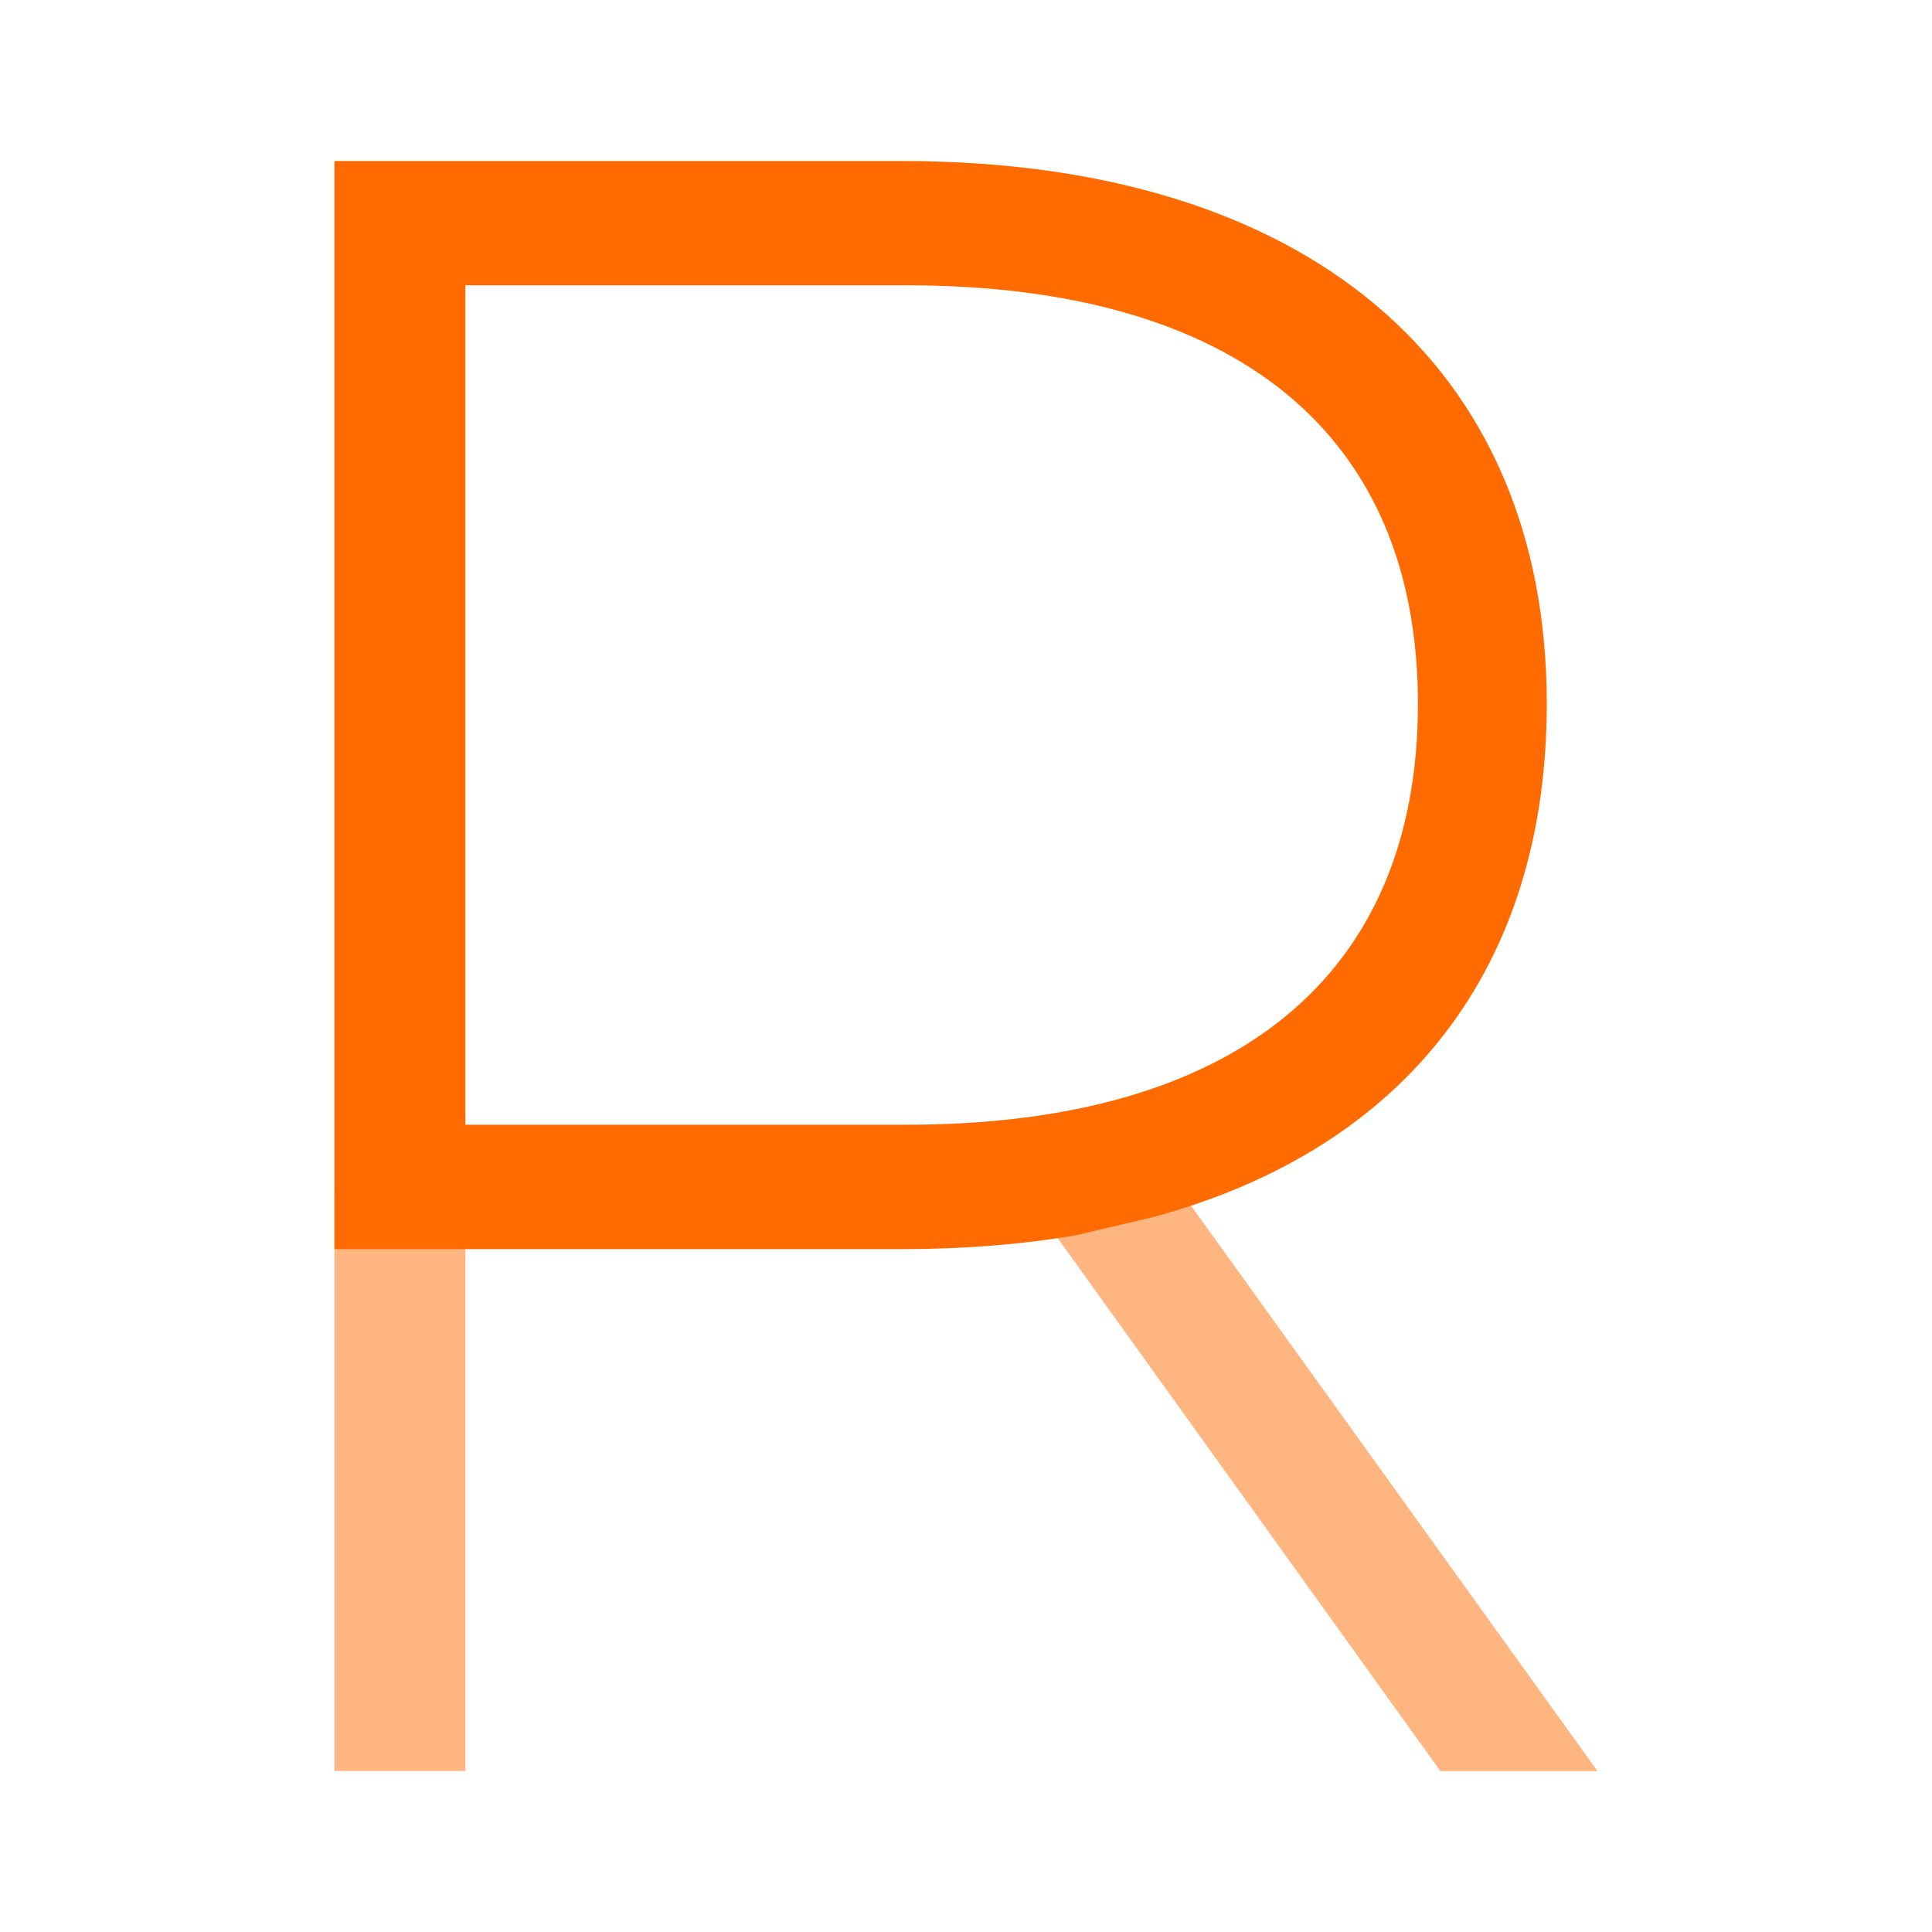
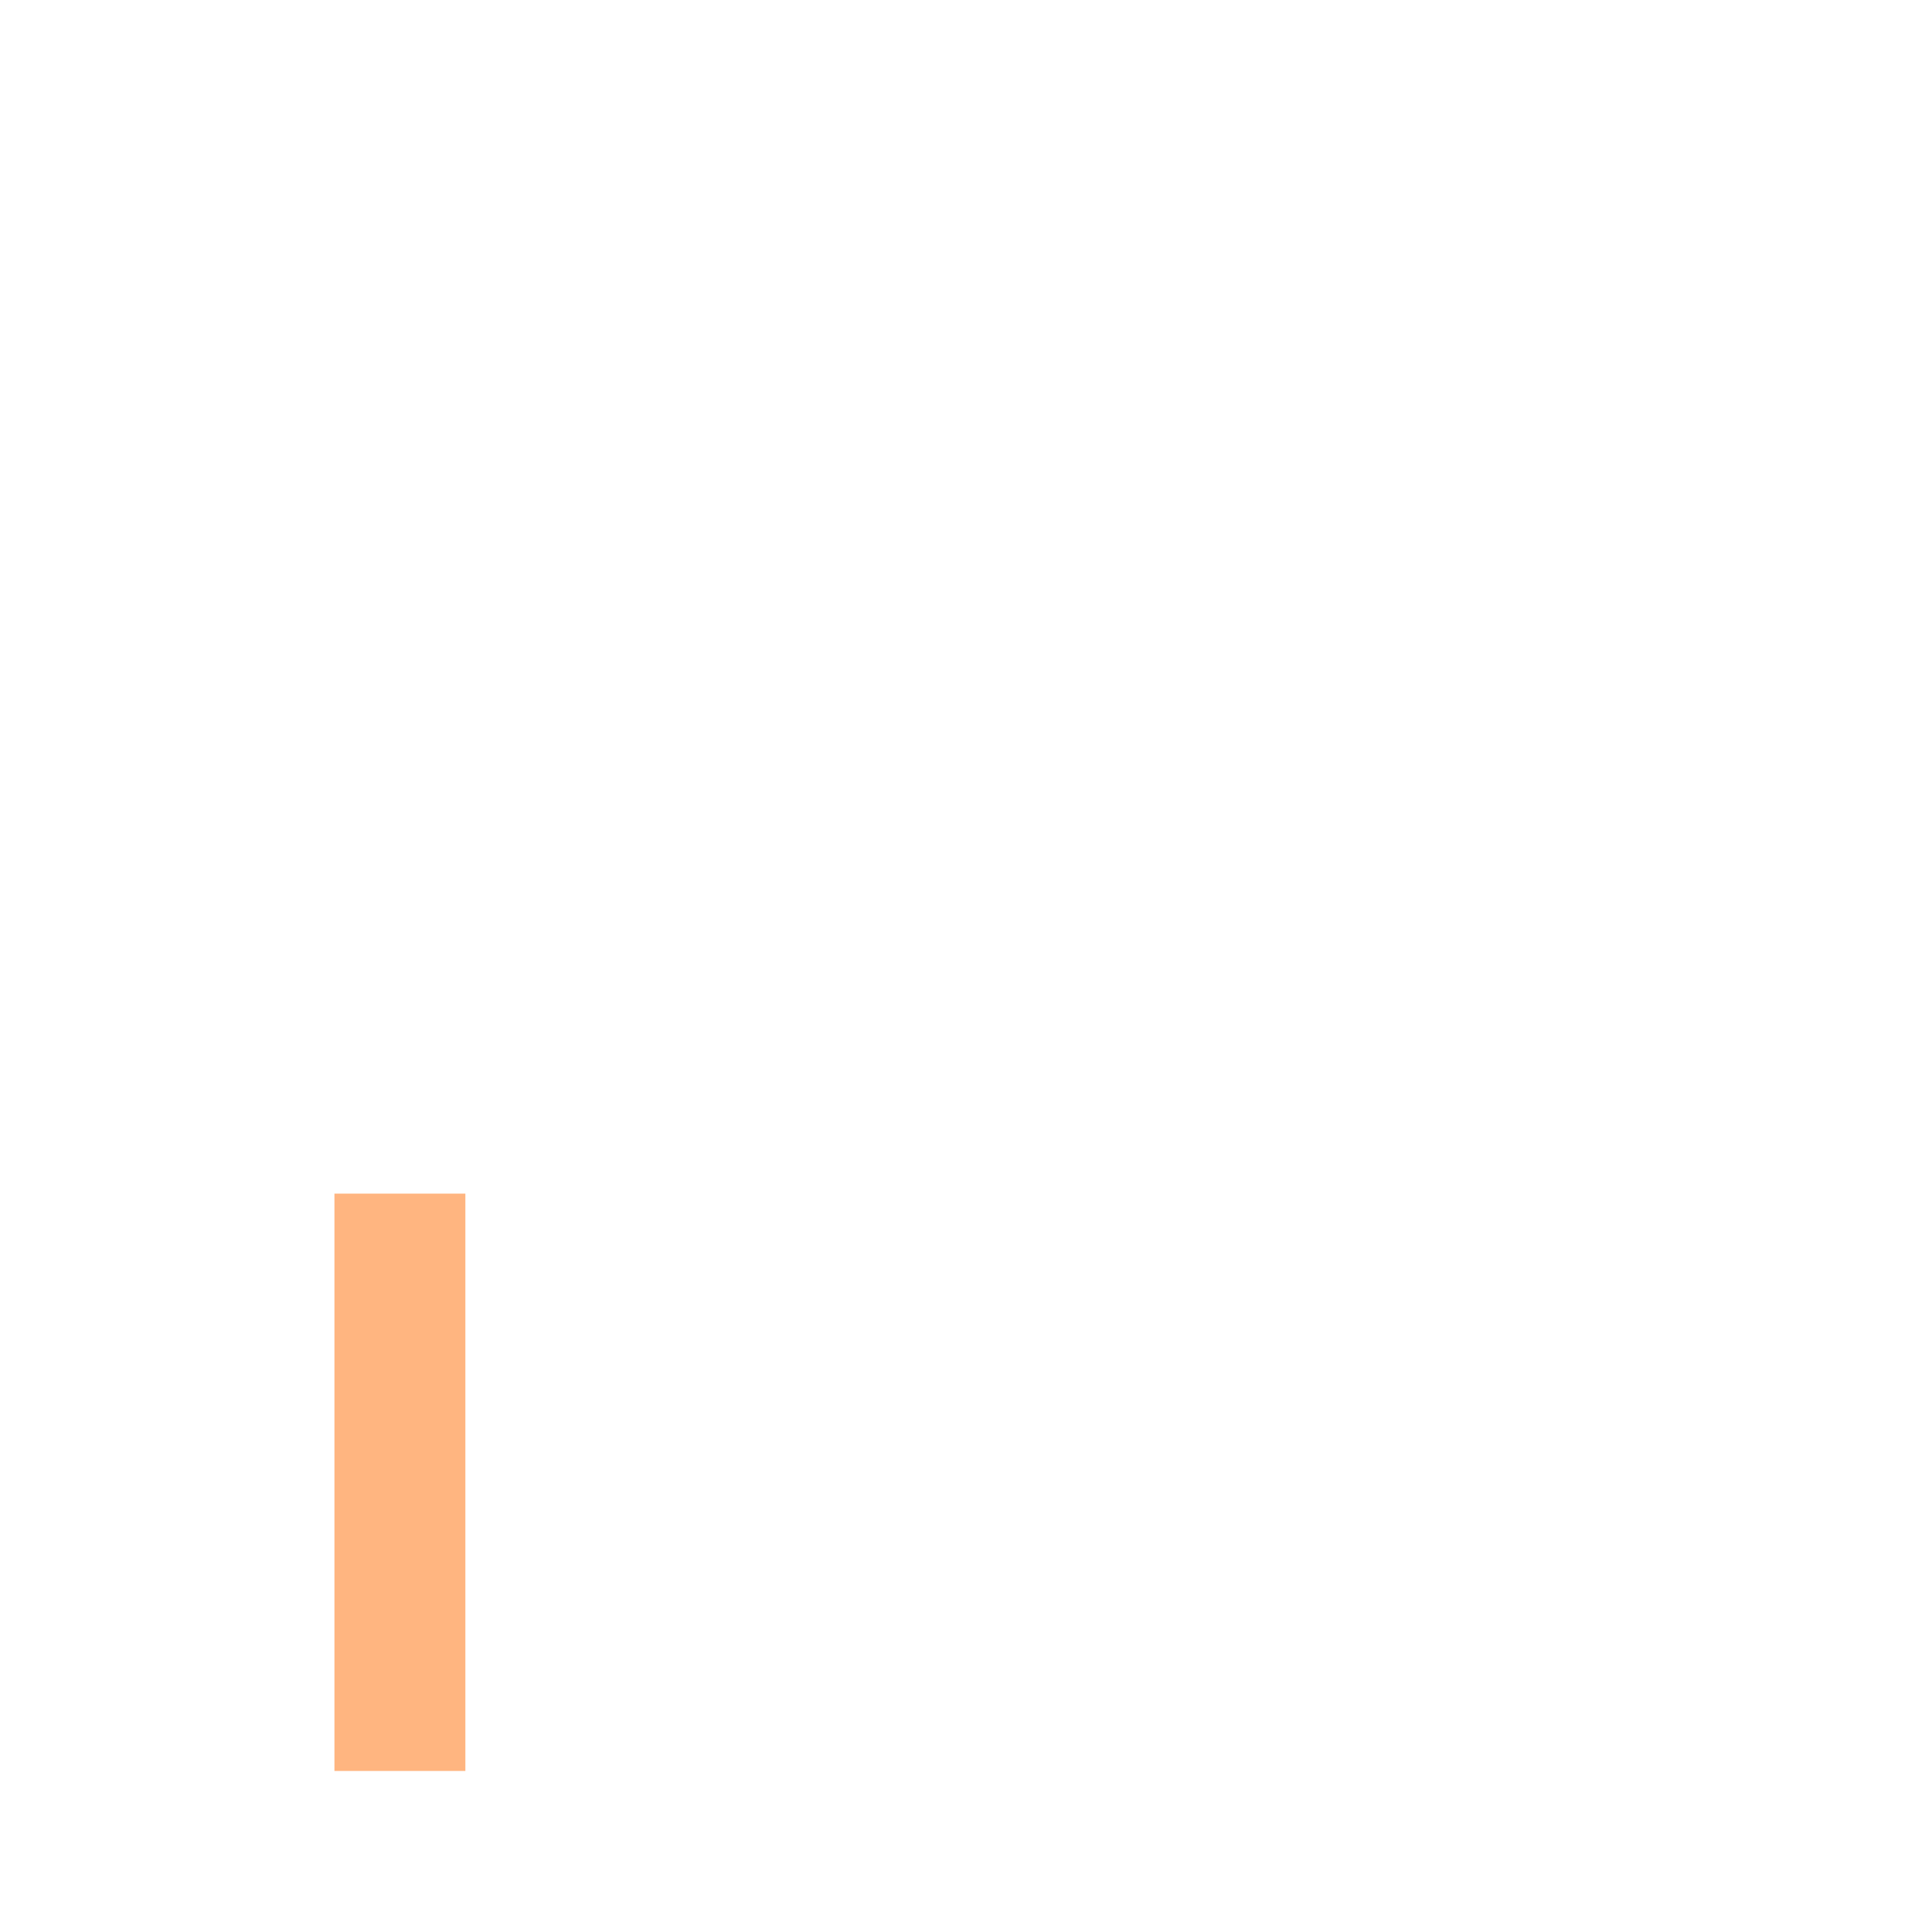
<svg xmlns="http://www.w3.org/2000/svg" version="1.1" viewBox="0 0 48 48">
-   <polygon points="28.764 28.804 25.435 29.587 35.787 44.004 39.691 44.004" fill="#ffb580" />
  <rect x="8.309" y="29.655" width="3.253" height="14.344" fill="#ffb580" />
-   <path d="m22.402 4h-14.093v27.035h14.093c1.533 0 3.024-0.119 4.351-0.35l1.899-0.448c6.304-1.706 9.777-6.235 9.777-12.749 0-8.445-5.992-13.488-16.027-13.488zm12.826 13.488c0 6.743-4.514 10.456-12.714 10.456h-10.952v-20.856h10.952c8.2 0 12.714 3.695 12.714 10.4z" fill="#ff6b00" />
</svg>